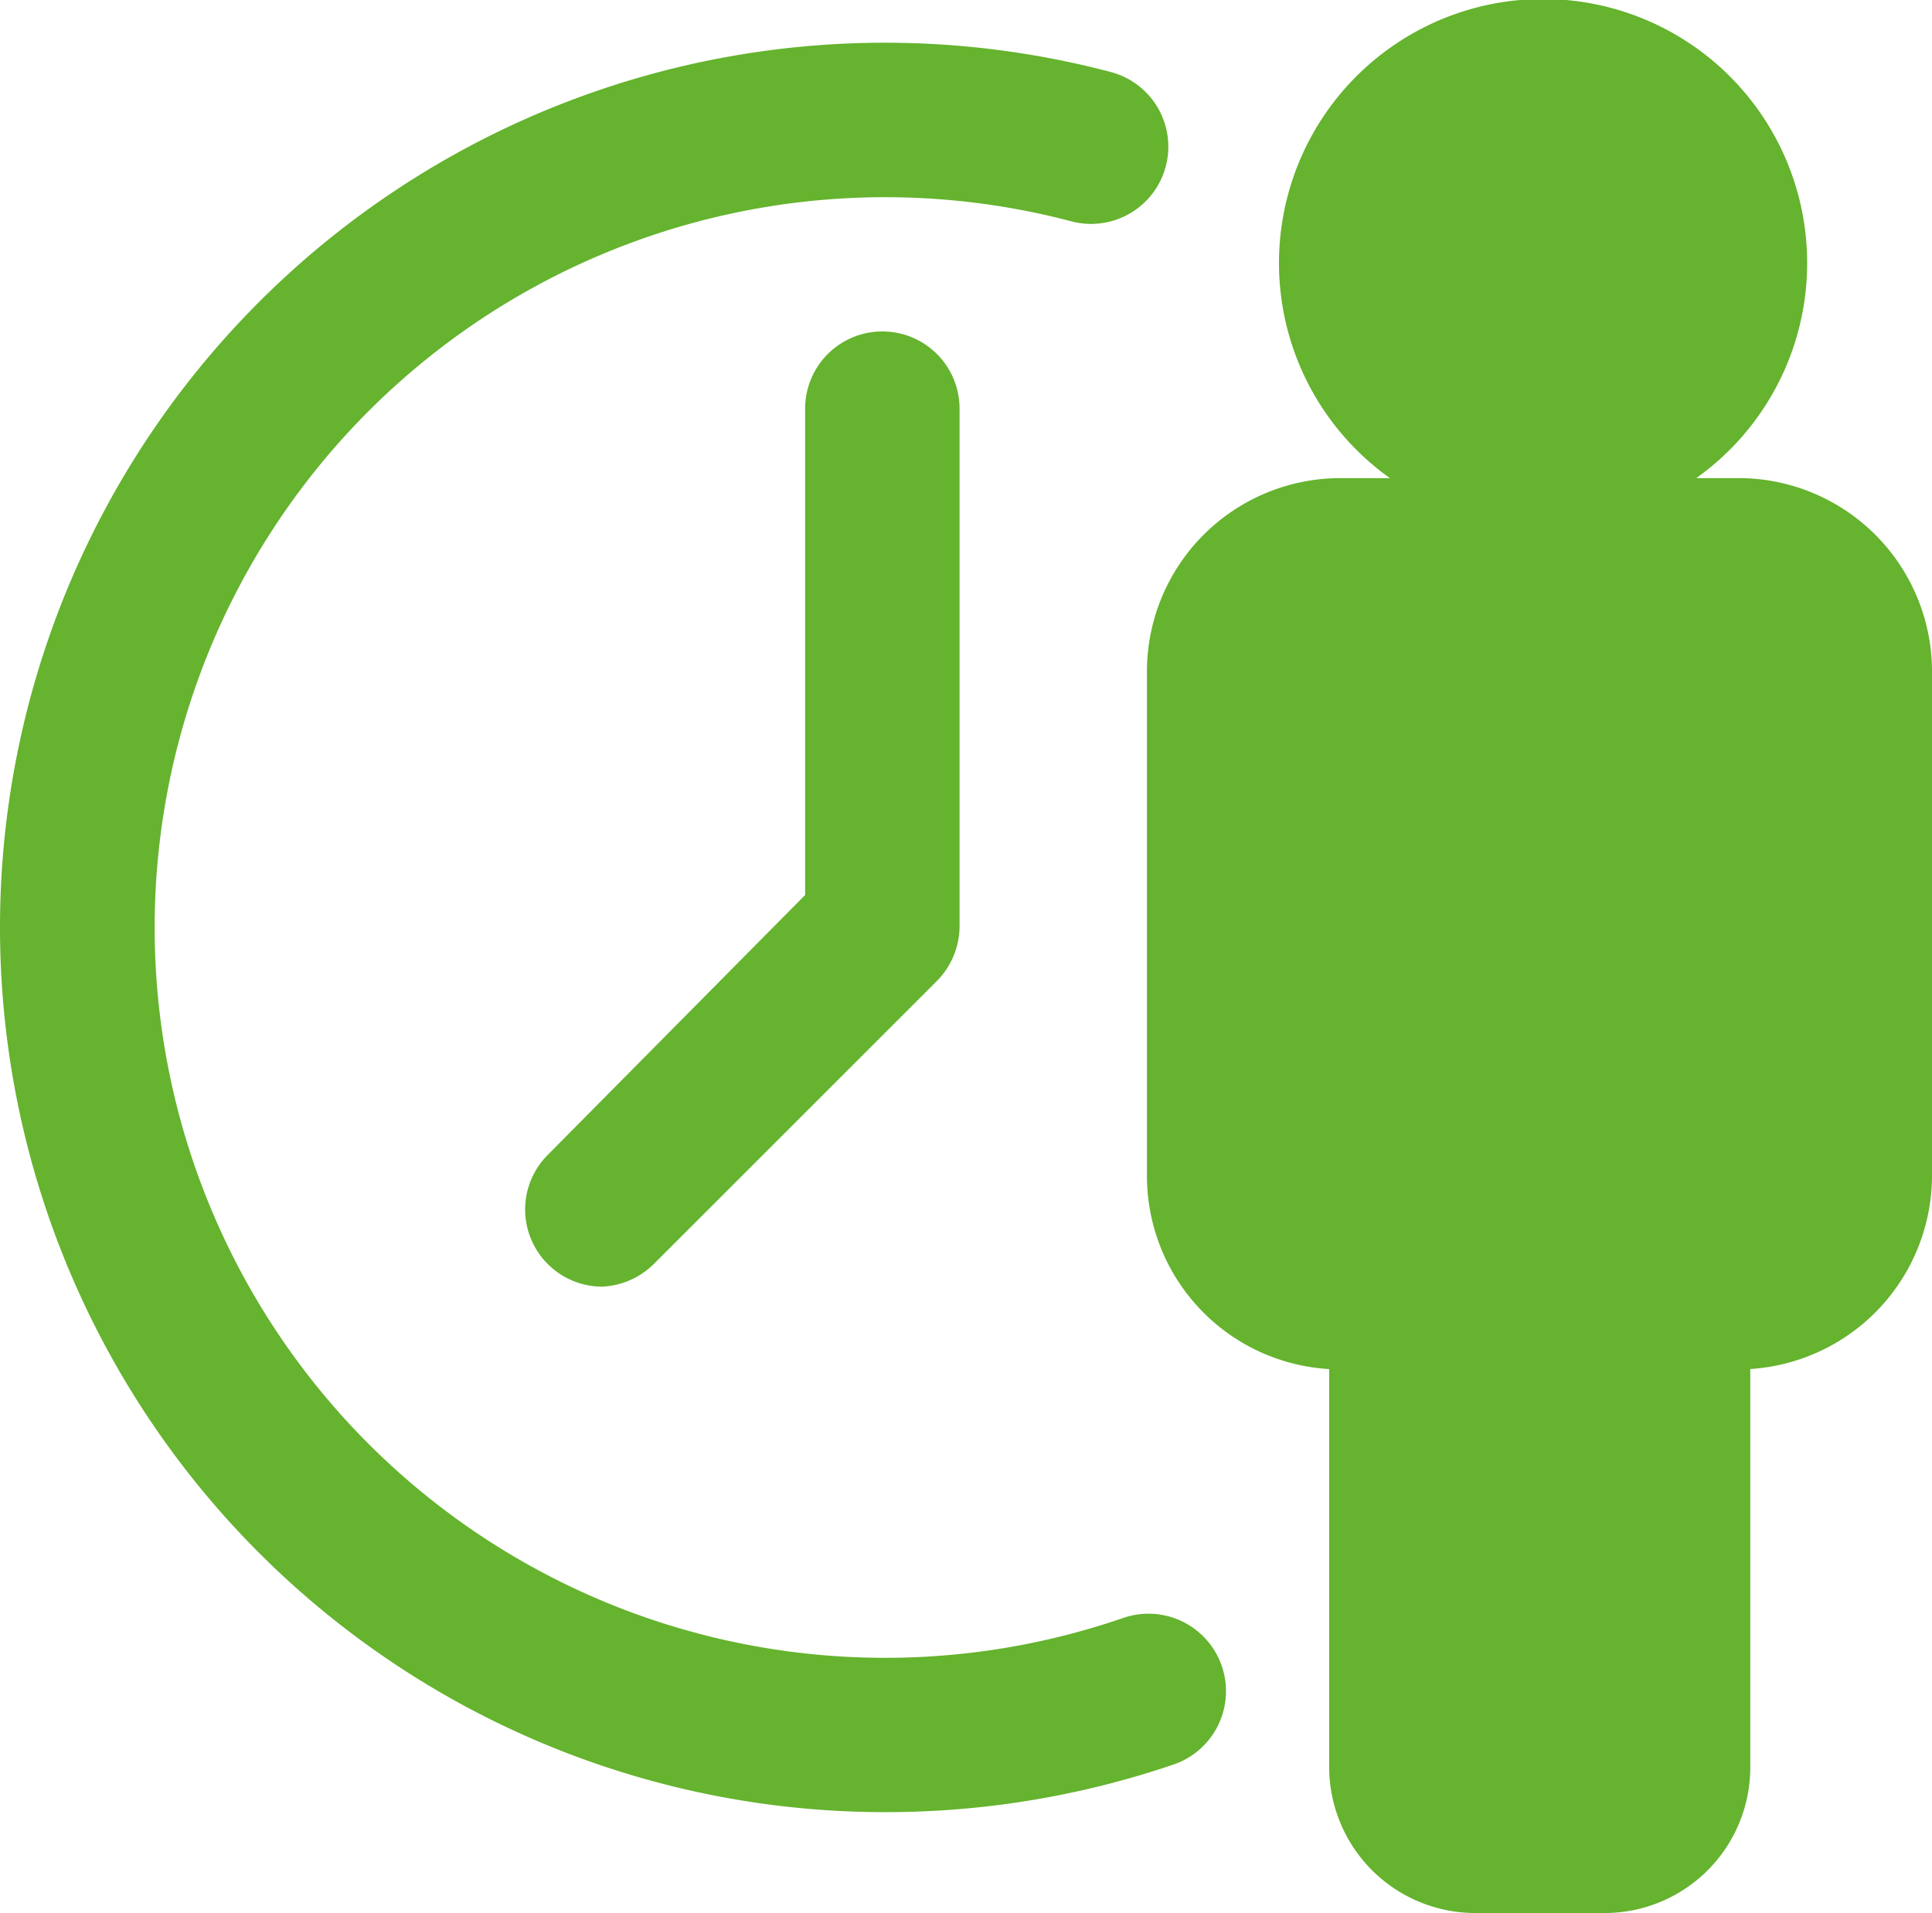
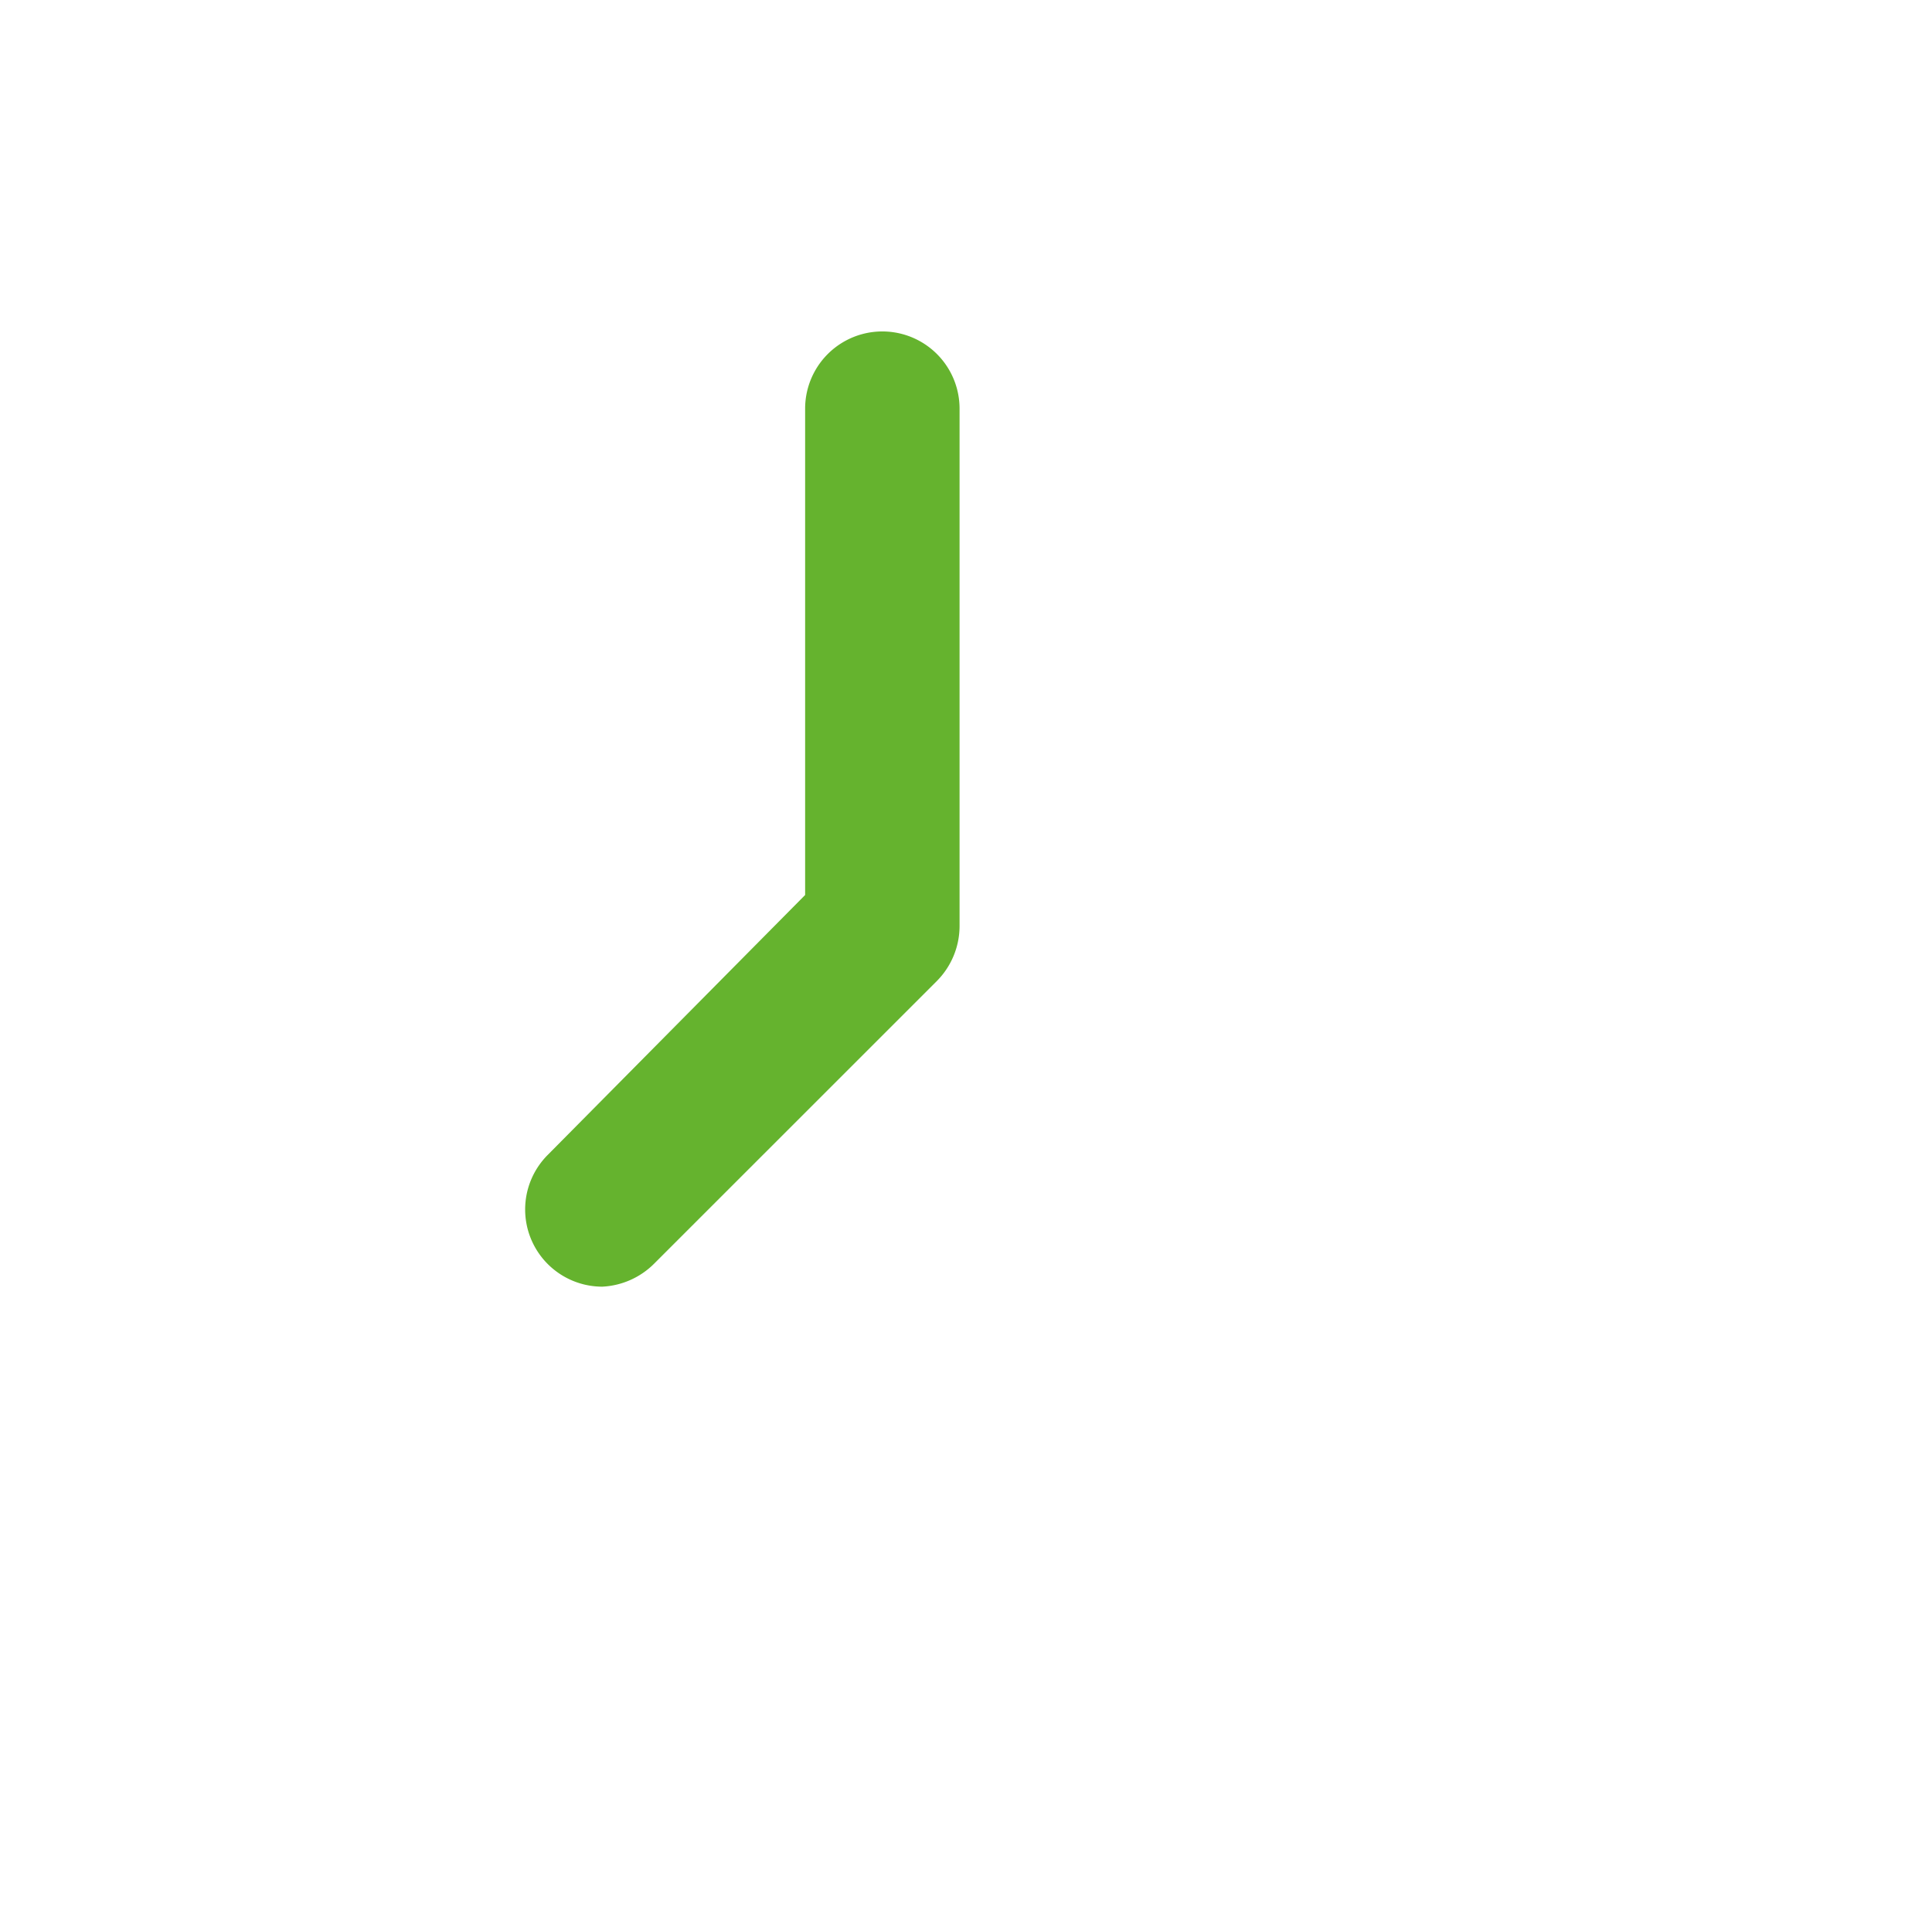
<svg xmlns="http://www.w3.org/2000/svg" viewBox="0 0 37.53 37.17">
  <defs>
    <style>.cls-1{fill:#65b32e;}</style>
  </defs>
  <g id="Ebene_2" data-name="Ebene 2">
    <g id="Personalmarketing">
-       <path id="mindestgröße_blau_full" class="cls-1" d="M25.8,26.6a3.76,3.76,0,0,1-3.52-3.74V13A3.76,3.76,0,0,1,26,9.29H27a5.13,5.13,0,1,1,5.95,0h.88A3.76,3.76,0,0,1,37.53,13v9.82A3.77,3.77,0,0,1,34,26.6m-8.18,0v7.74a2.84,2.84,0,0,0,2.83,2.83h2.52A2.83,2.83,0,0,0,34,34.34V26.6" />
      <path class="cls-1" d="M11.7,25a1.5,1.5,0,0,1-1.06-2.56l5-5.05V7.94a1.5,1.5,0,0,1,3,0V18a1.52,1.52,0,0,1-.44,1.06l-5.49,5.49A1.53,1.53,0,0,1,11.7,25Z" />
-       <path class="cls-1" d="M17.19,35.21A17.19,17.19,0,1,1,21.58,1.4a1.5,1.5,0,1,1-.77,2.9,14.19,14.19,0,1,0,1,27.14,1.5,1.5,0,1,1,1,2.84A17.33,17.33,0,0,1,17.19,35.21Z" />
    </g>
  </g>
</svg>